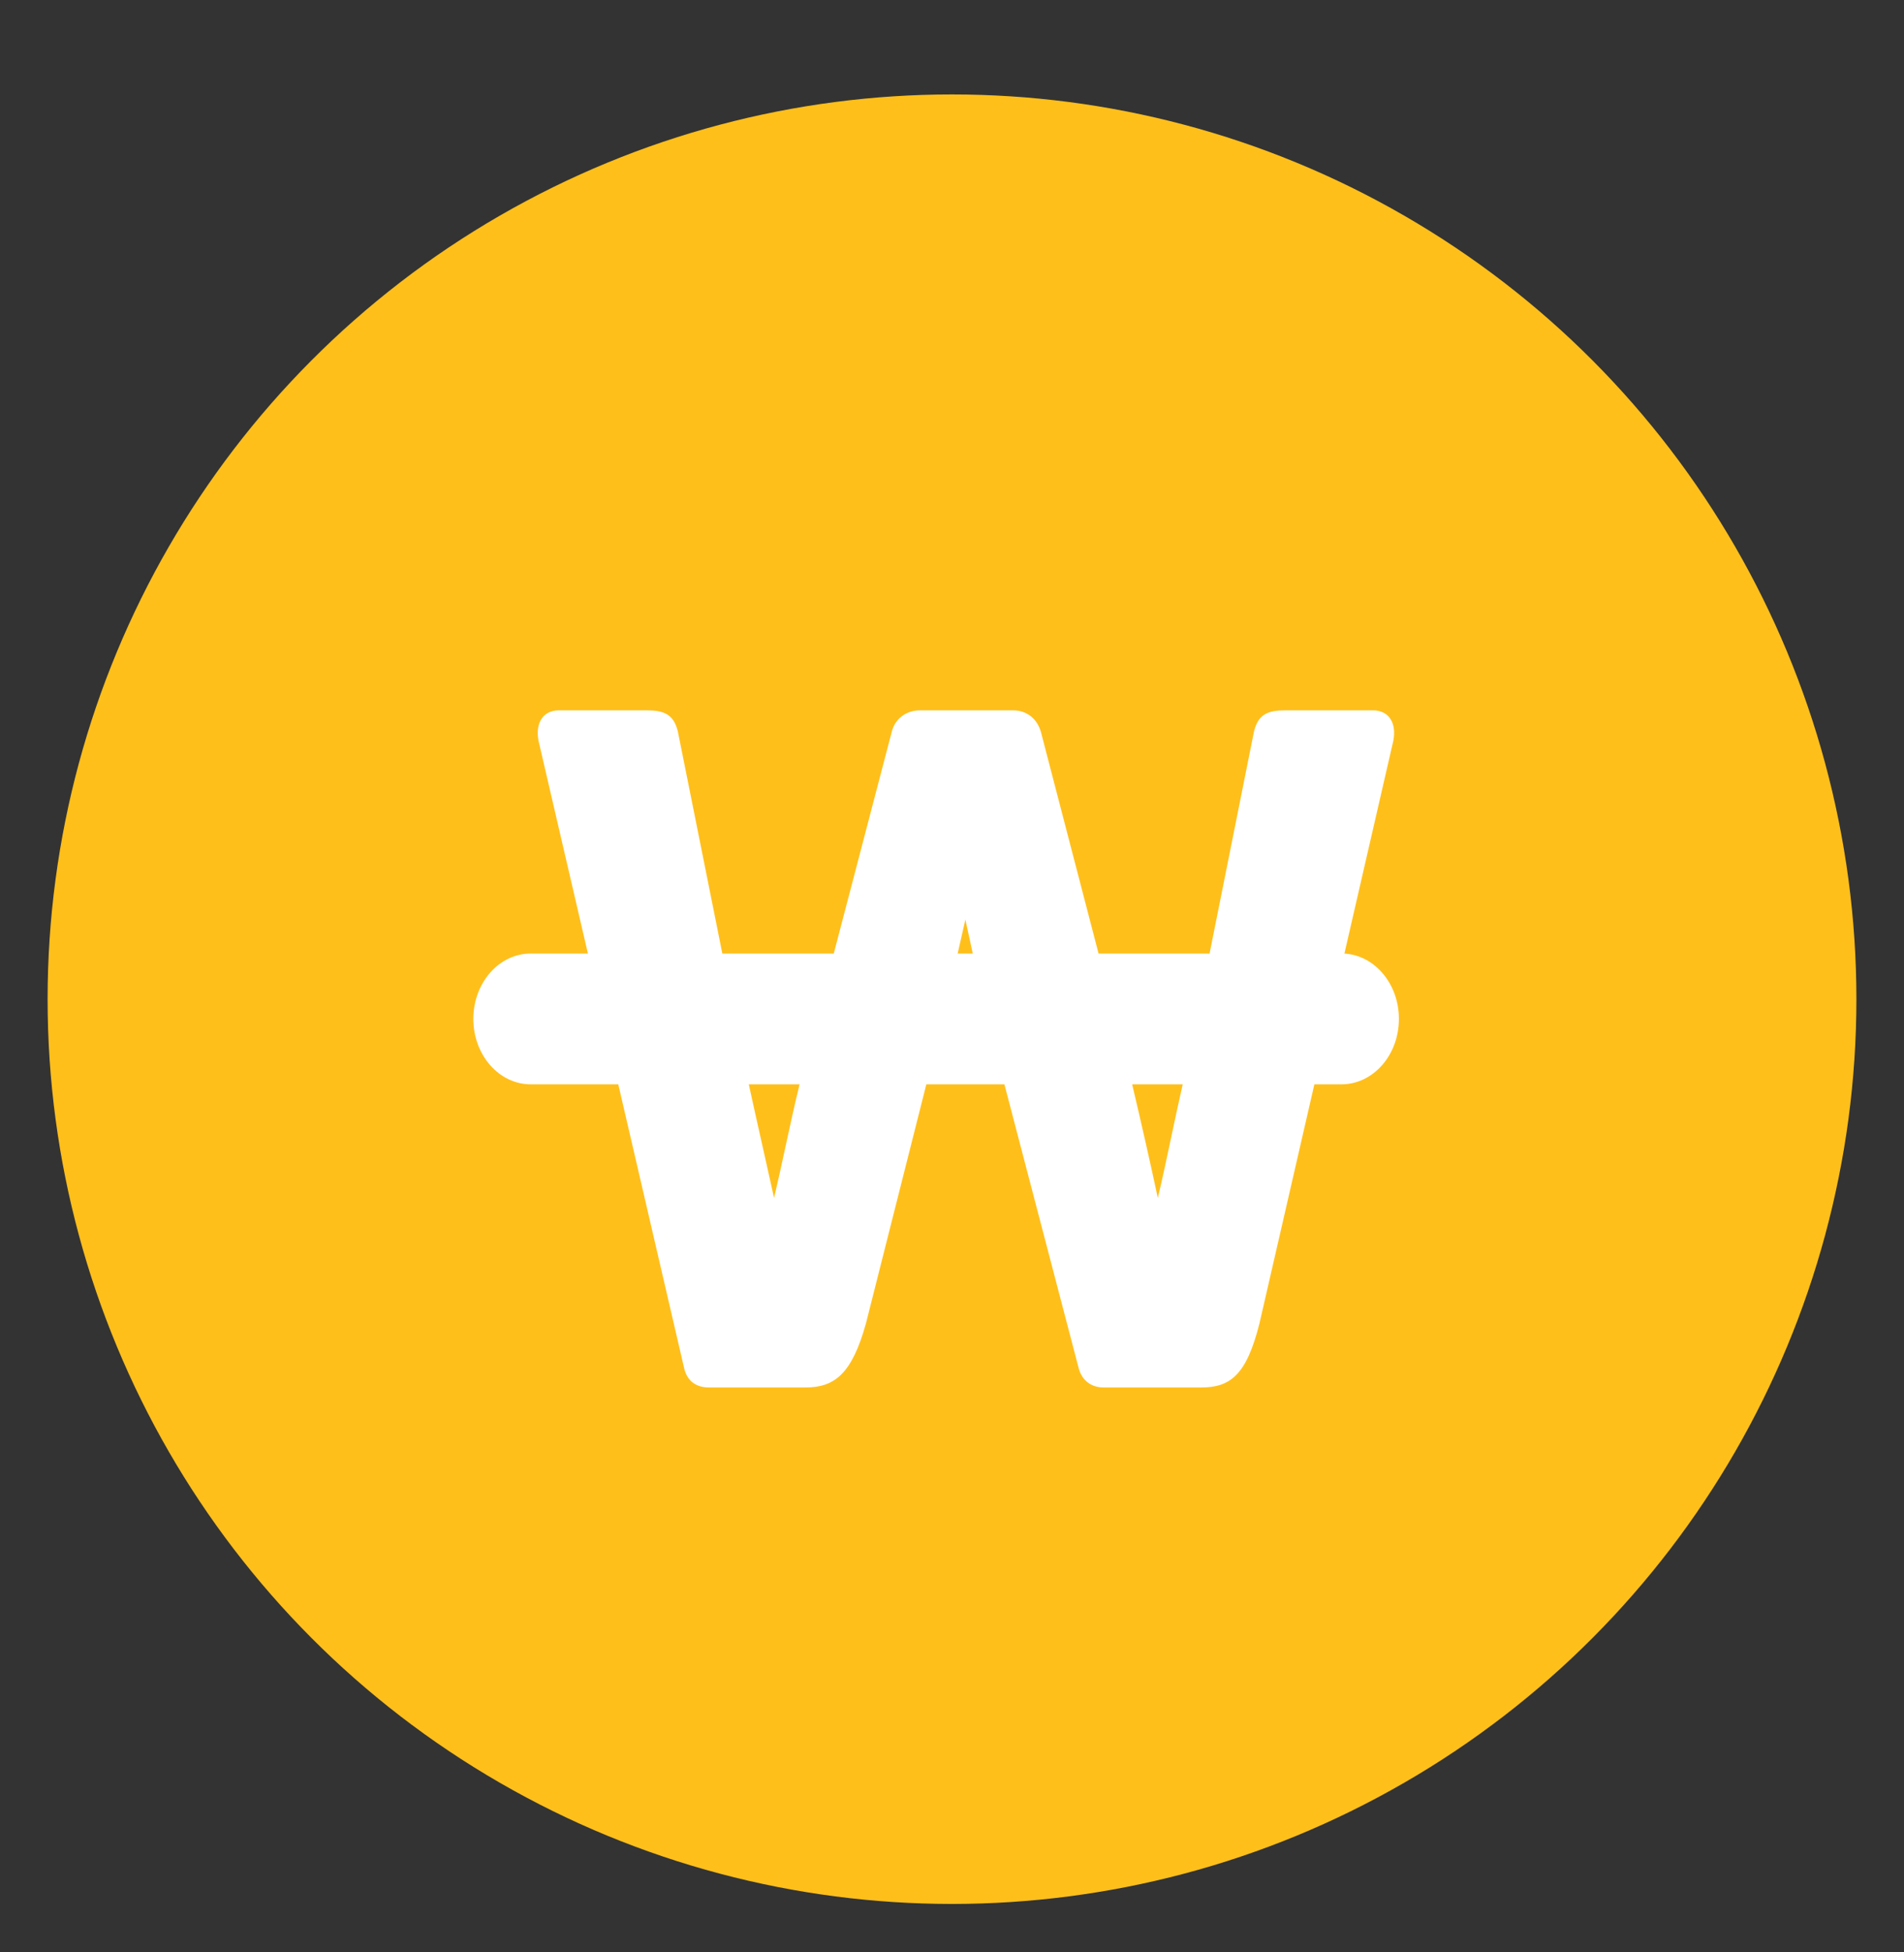
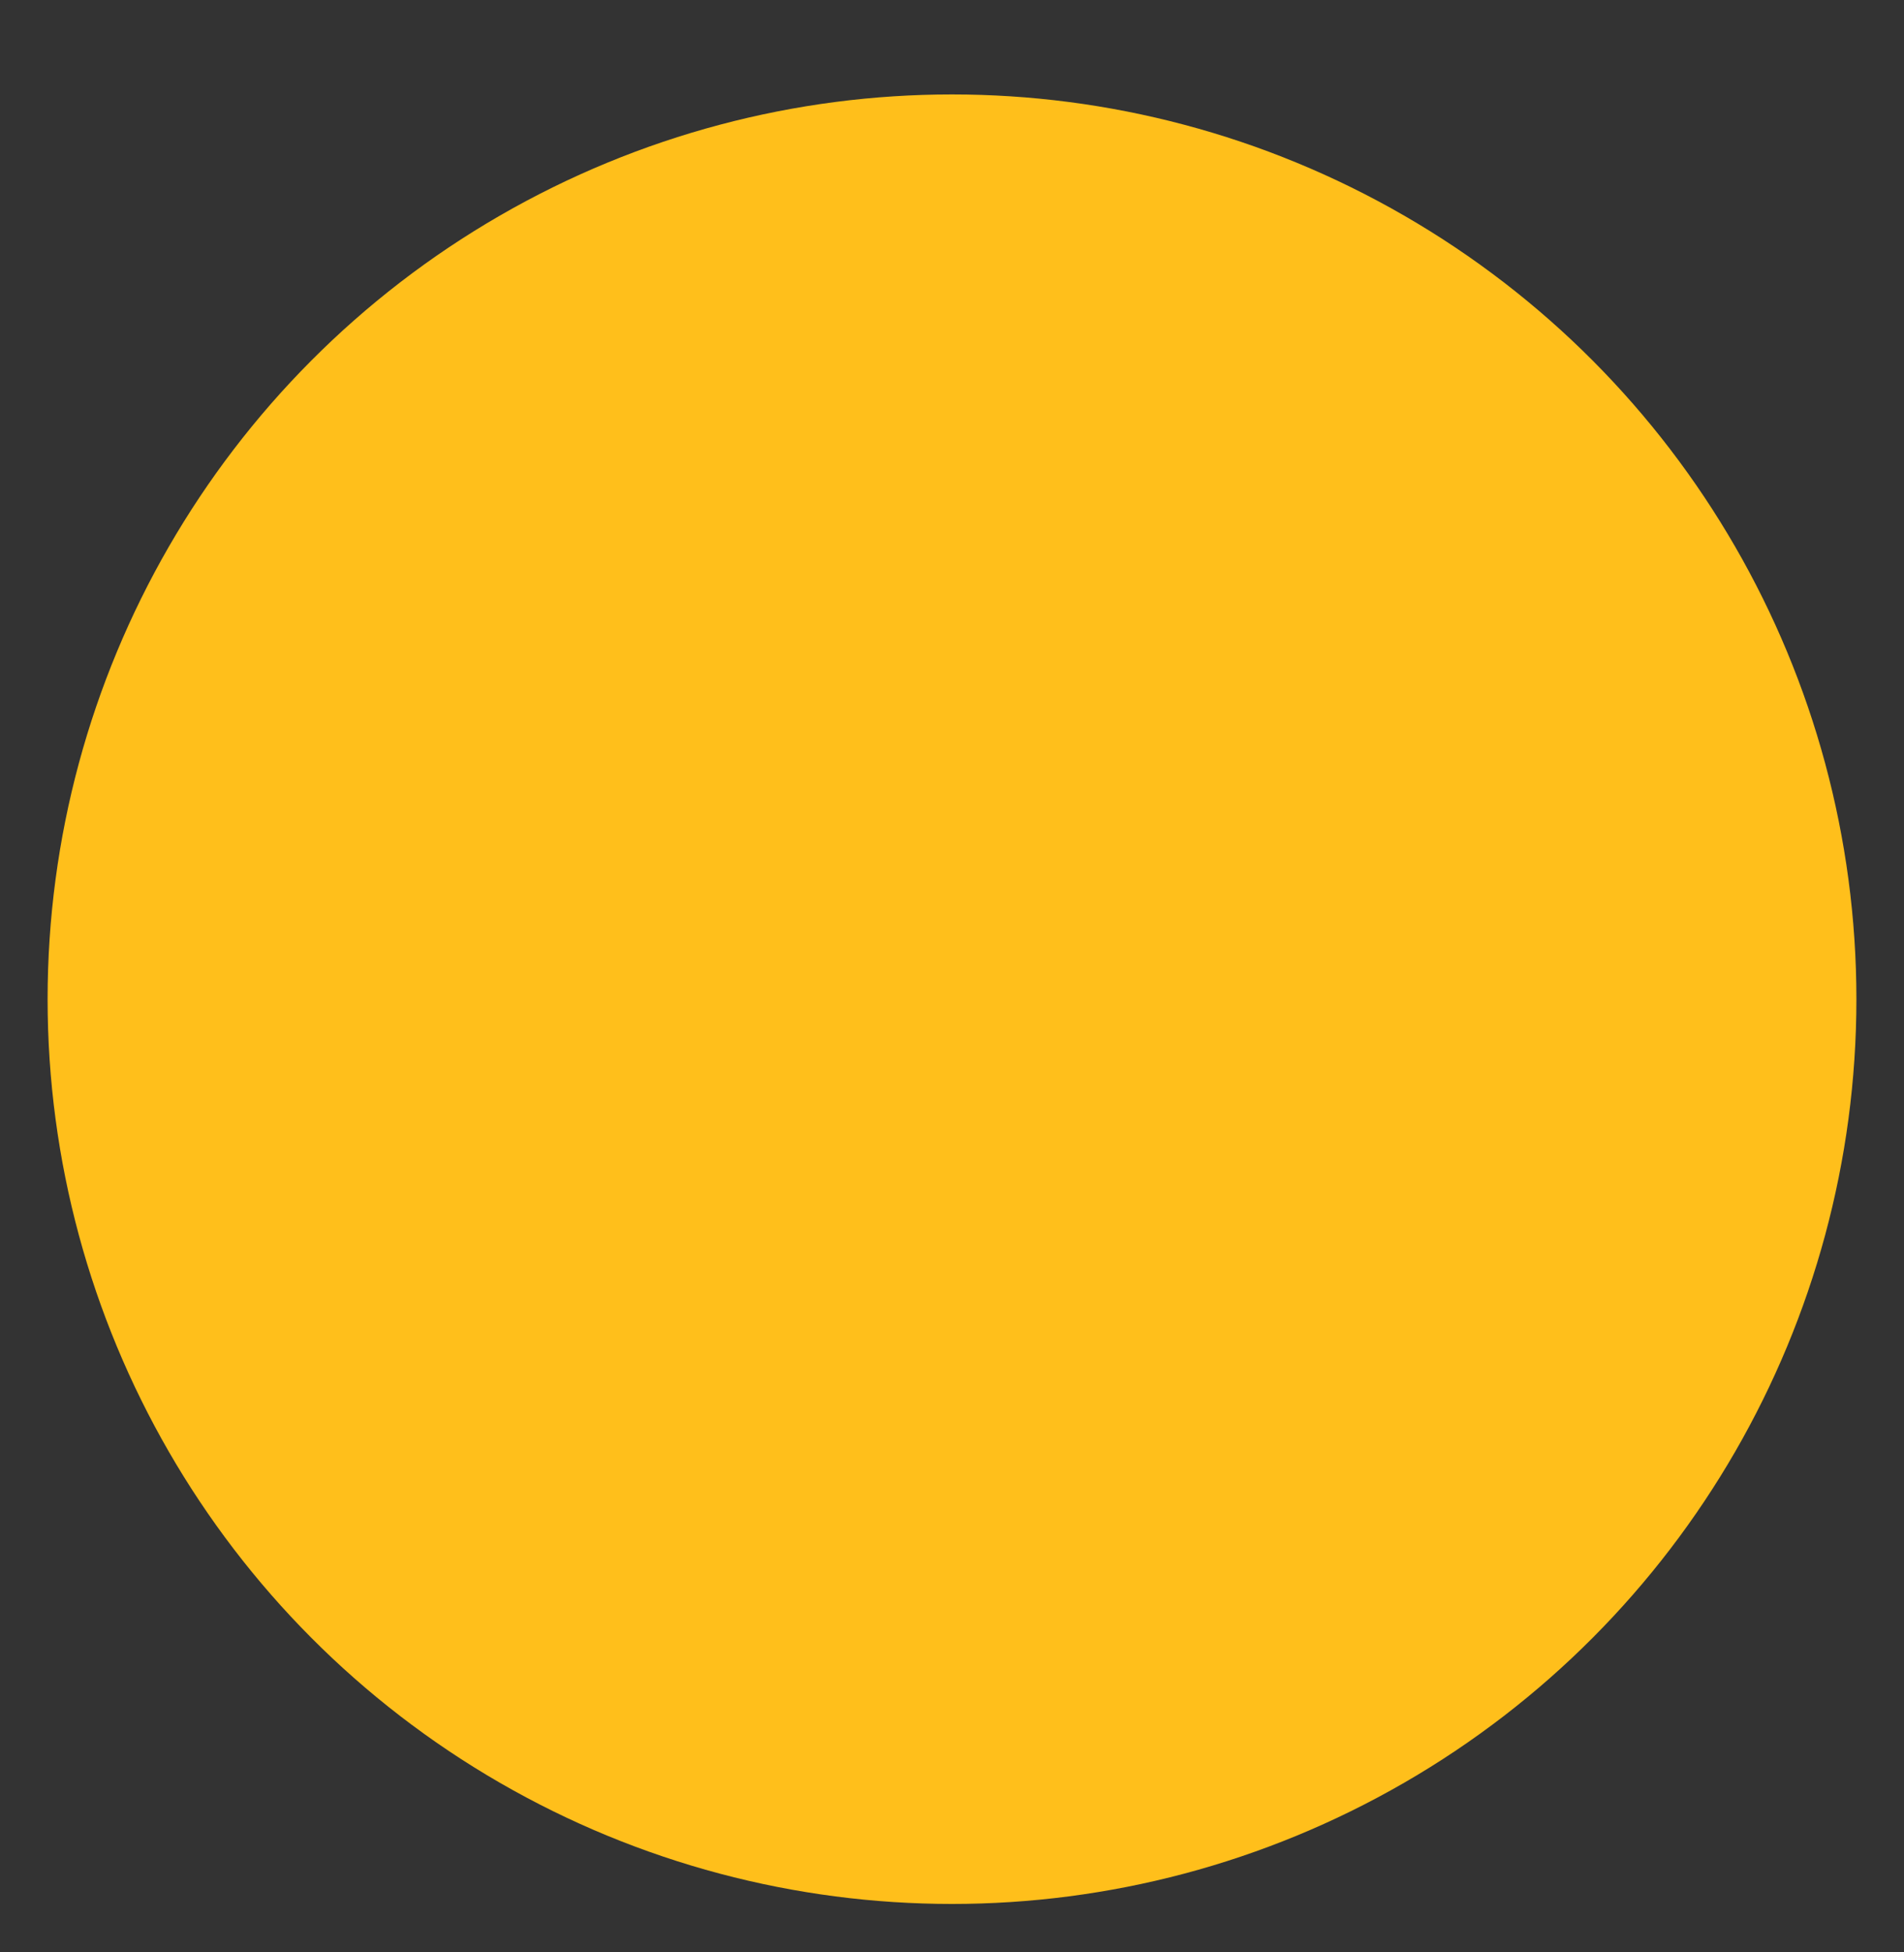
<svg xmlns="http://www.w3.org/2000/svg" width="40" height="41" viewBox="0 0 40 41" fill="none">
  <rect x="0" y="0" width="40" height="41" fill="#333333" stroke="none" />
  <circle cx="20" cy="20.983" r="19" fill="#FFBF1B" />
-   <path fill-rule="evenodd" clip-rule="evenodd" d="M28.244 20.025L29.252 15.641C29.366 15.227 29.207 14.917 28.843 14.917H27.004C26.64 14.917 26.436 14.995 26.345 15.357L25.411 20.024H23.079L21.871 15.382C21.803 15.124 21.599 14.917 21.281 14.917H19.328C19.032 14.917 18.805 15.098 18.737 15.357L17.516 20.024H15.175L14.24 15.357C14.149 14.995 13.945 14.917 13.582 14.917H11.742C11.379 14.917 11.22 15.227 11.333 15.641L12.351 20.024H11.15C10.484 20.024 9.944 20.639 9.944 21.397C9.944 22.156 10.484 22.771 11.15 22.771H12.989L14.377 28.75C14.445 29.008 14.627 29.137 14.899 29.137H16.92C17.533 29.137 17.897 28.853 18.192 27.793L19.461 22.771H21.101L22.666 28.75C22.734 28.982 22.916 29.137 23.188 29.137H25.232C25.846 29.137 26.186 28.879 26.459 27.793L27.613 22.771H28.182C28.849 22.771 29.389 22.156 29.389 21.397C29.389 20.662 28.882 20.062 28.244 20.025ZM24.847 22.771H23.785C23.968 23.544 24.17 24.433 24.324 25.156C24.421 24.752 24.517 24.295 24.614 23.839C24.692 23.474 24.769 23.109 24.847 22.771ZM20.436 20.024C20.415 19.924 20.394 19.827 20.373 19.732C20.341 19.585 20.31 19.444 20.281 19.312C20.233 19.526 20.178 19.768 20.119 20.024H20.436ZM16.798 22.771H15.731C15.823 23.196 15.927 23.657 16.027 24.103C16.11 24.473 16.191 24.834 16.262 25.156C16.341 24.823 16.421 24.454 16.502 24.079C16.598 23.636 16.696 23.183 16.798 22.771Z" fill="white" />
</svg>